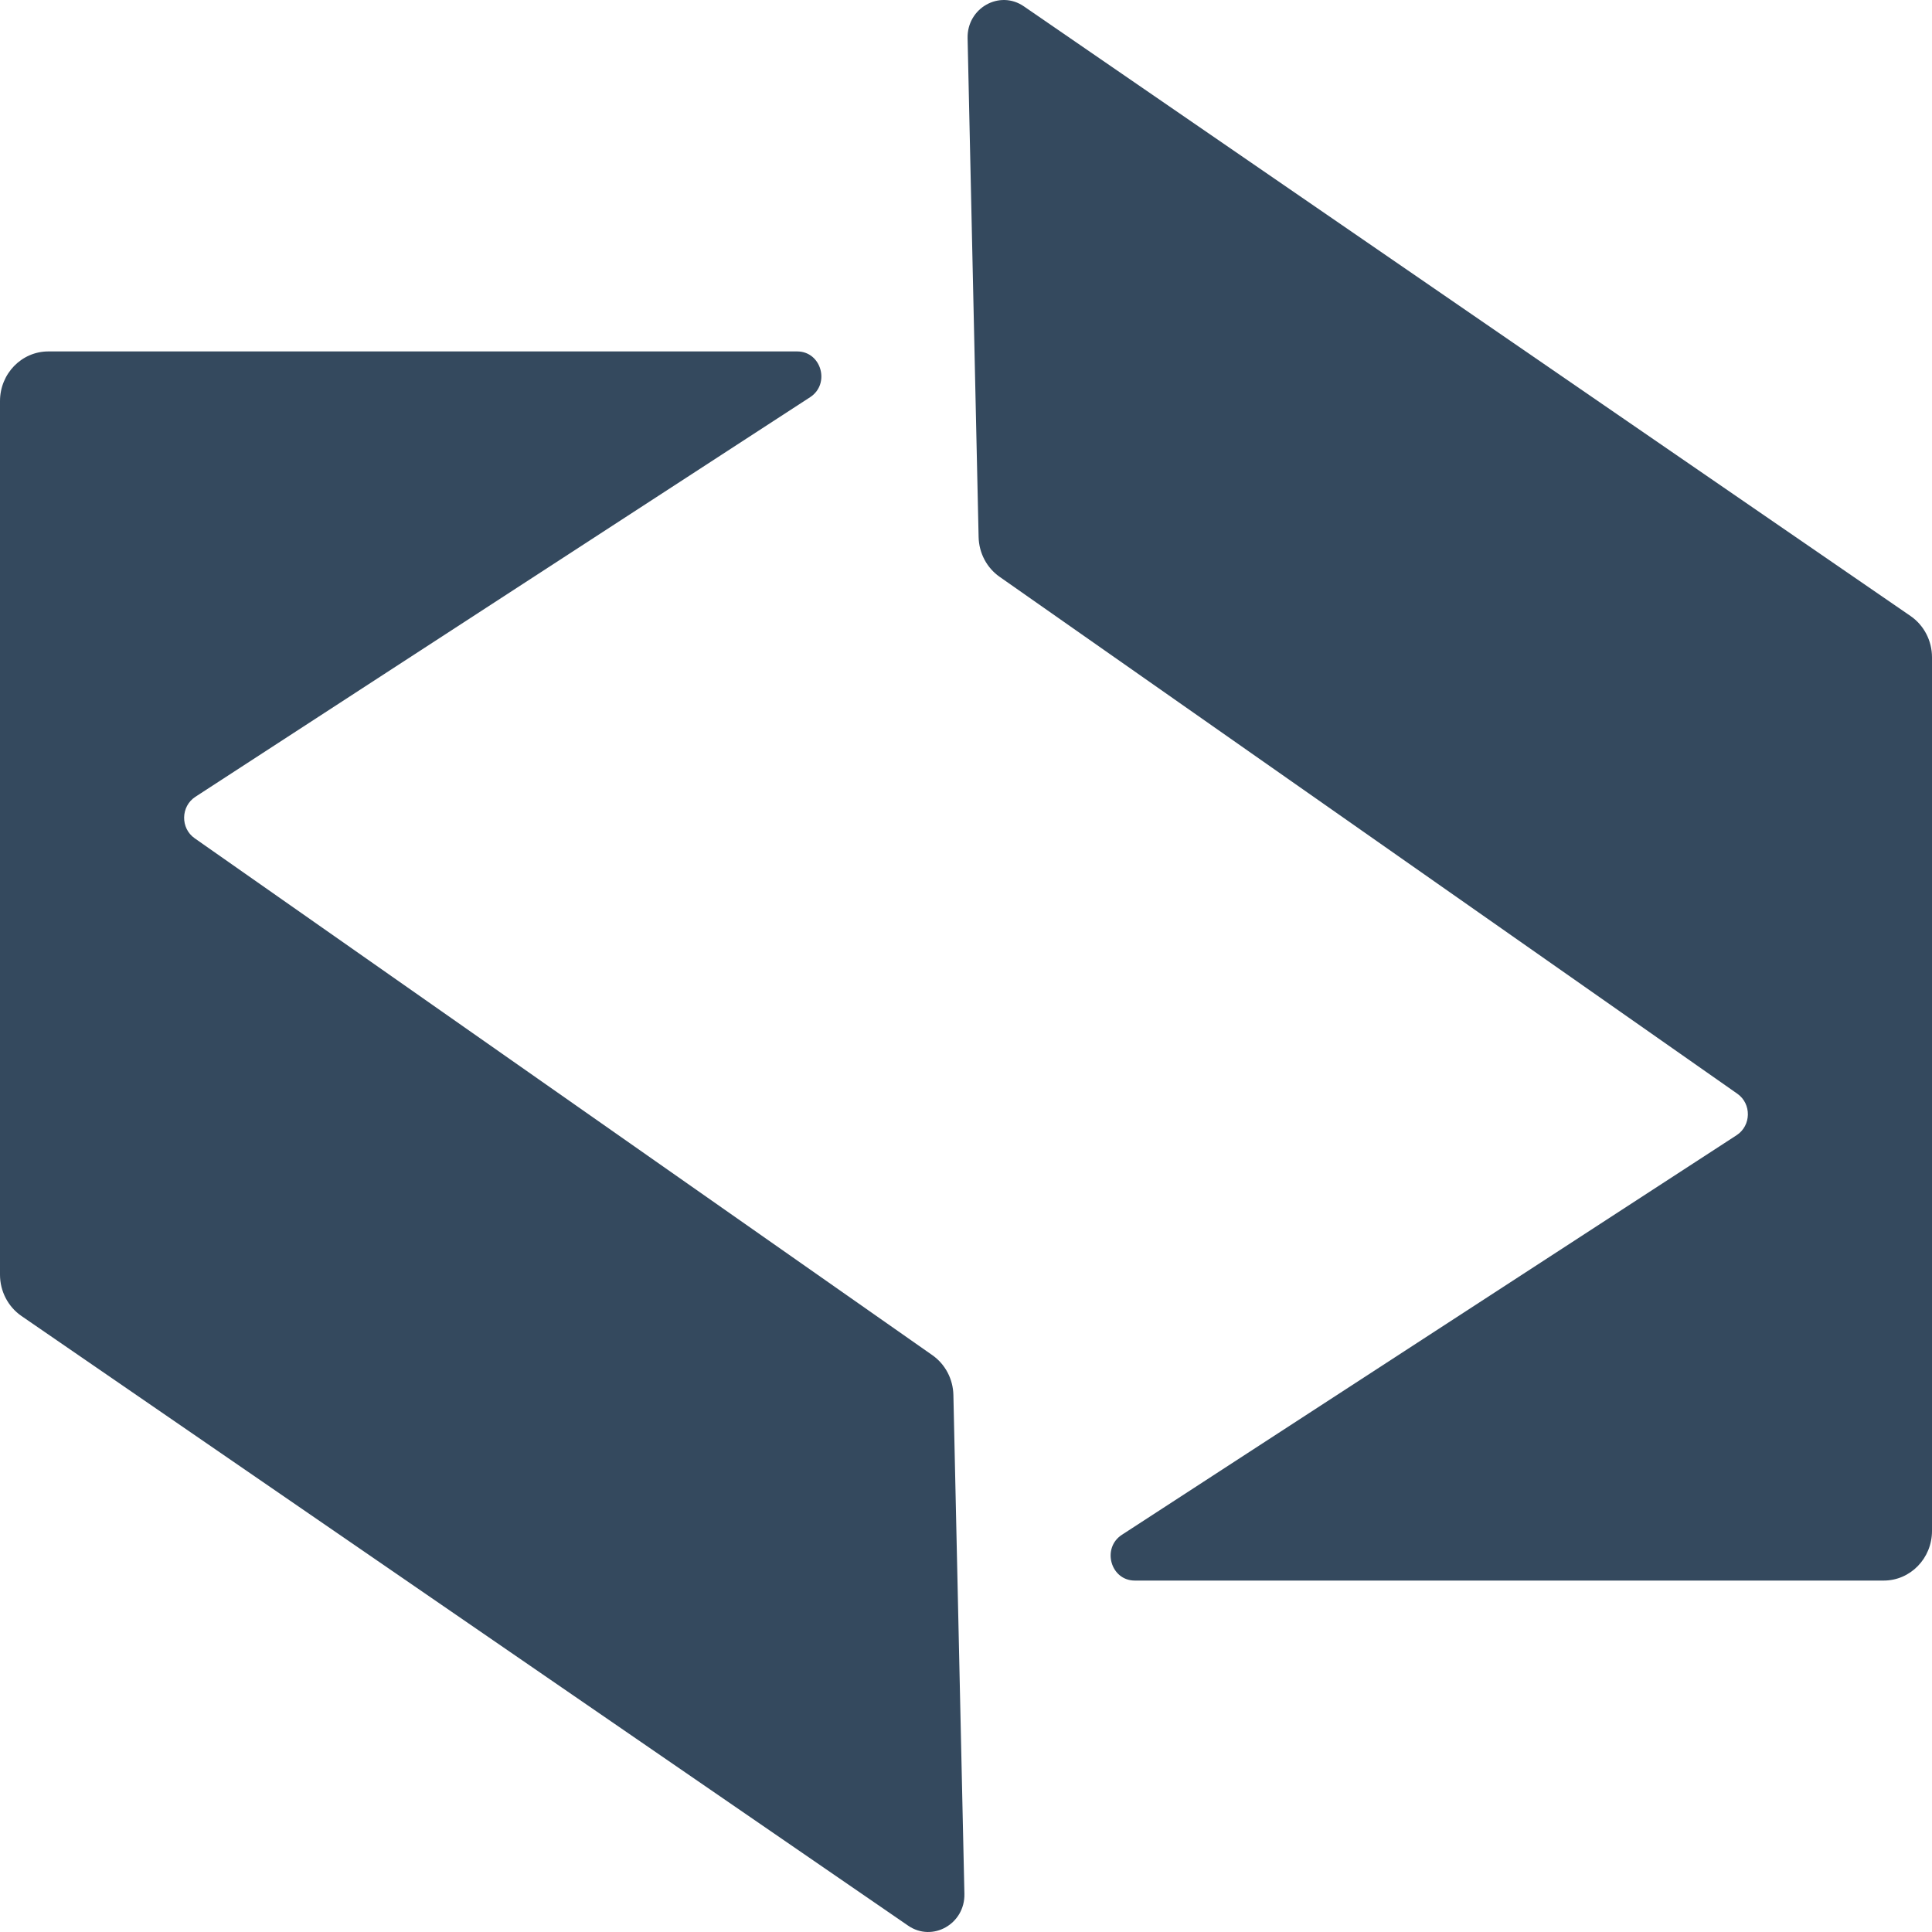
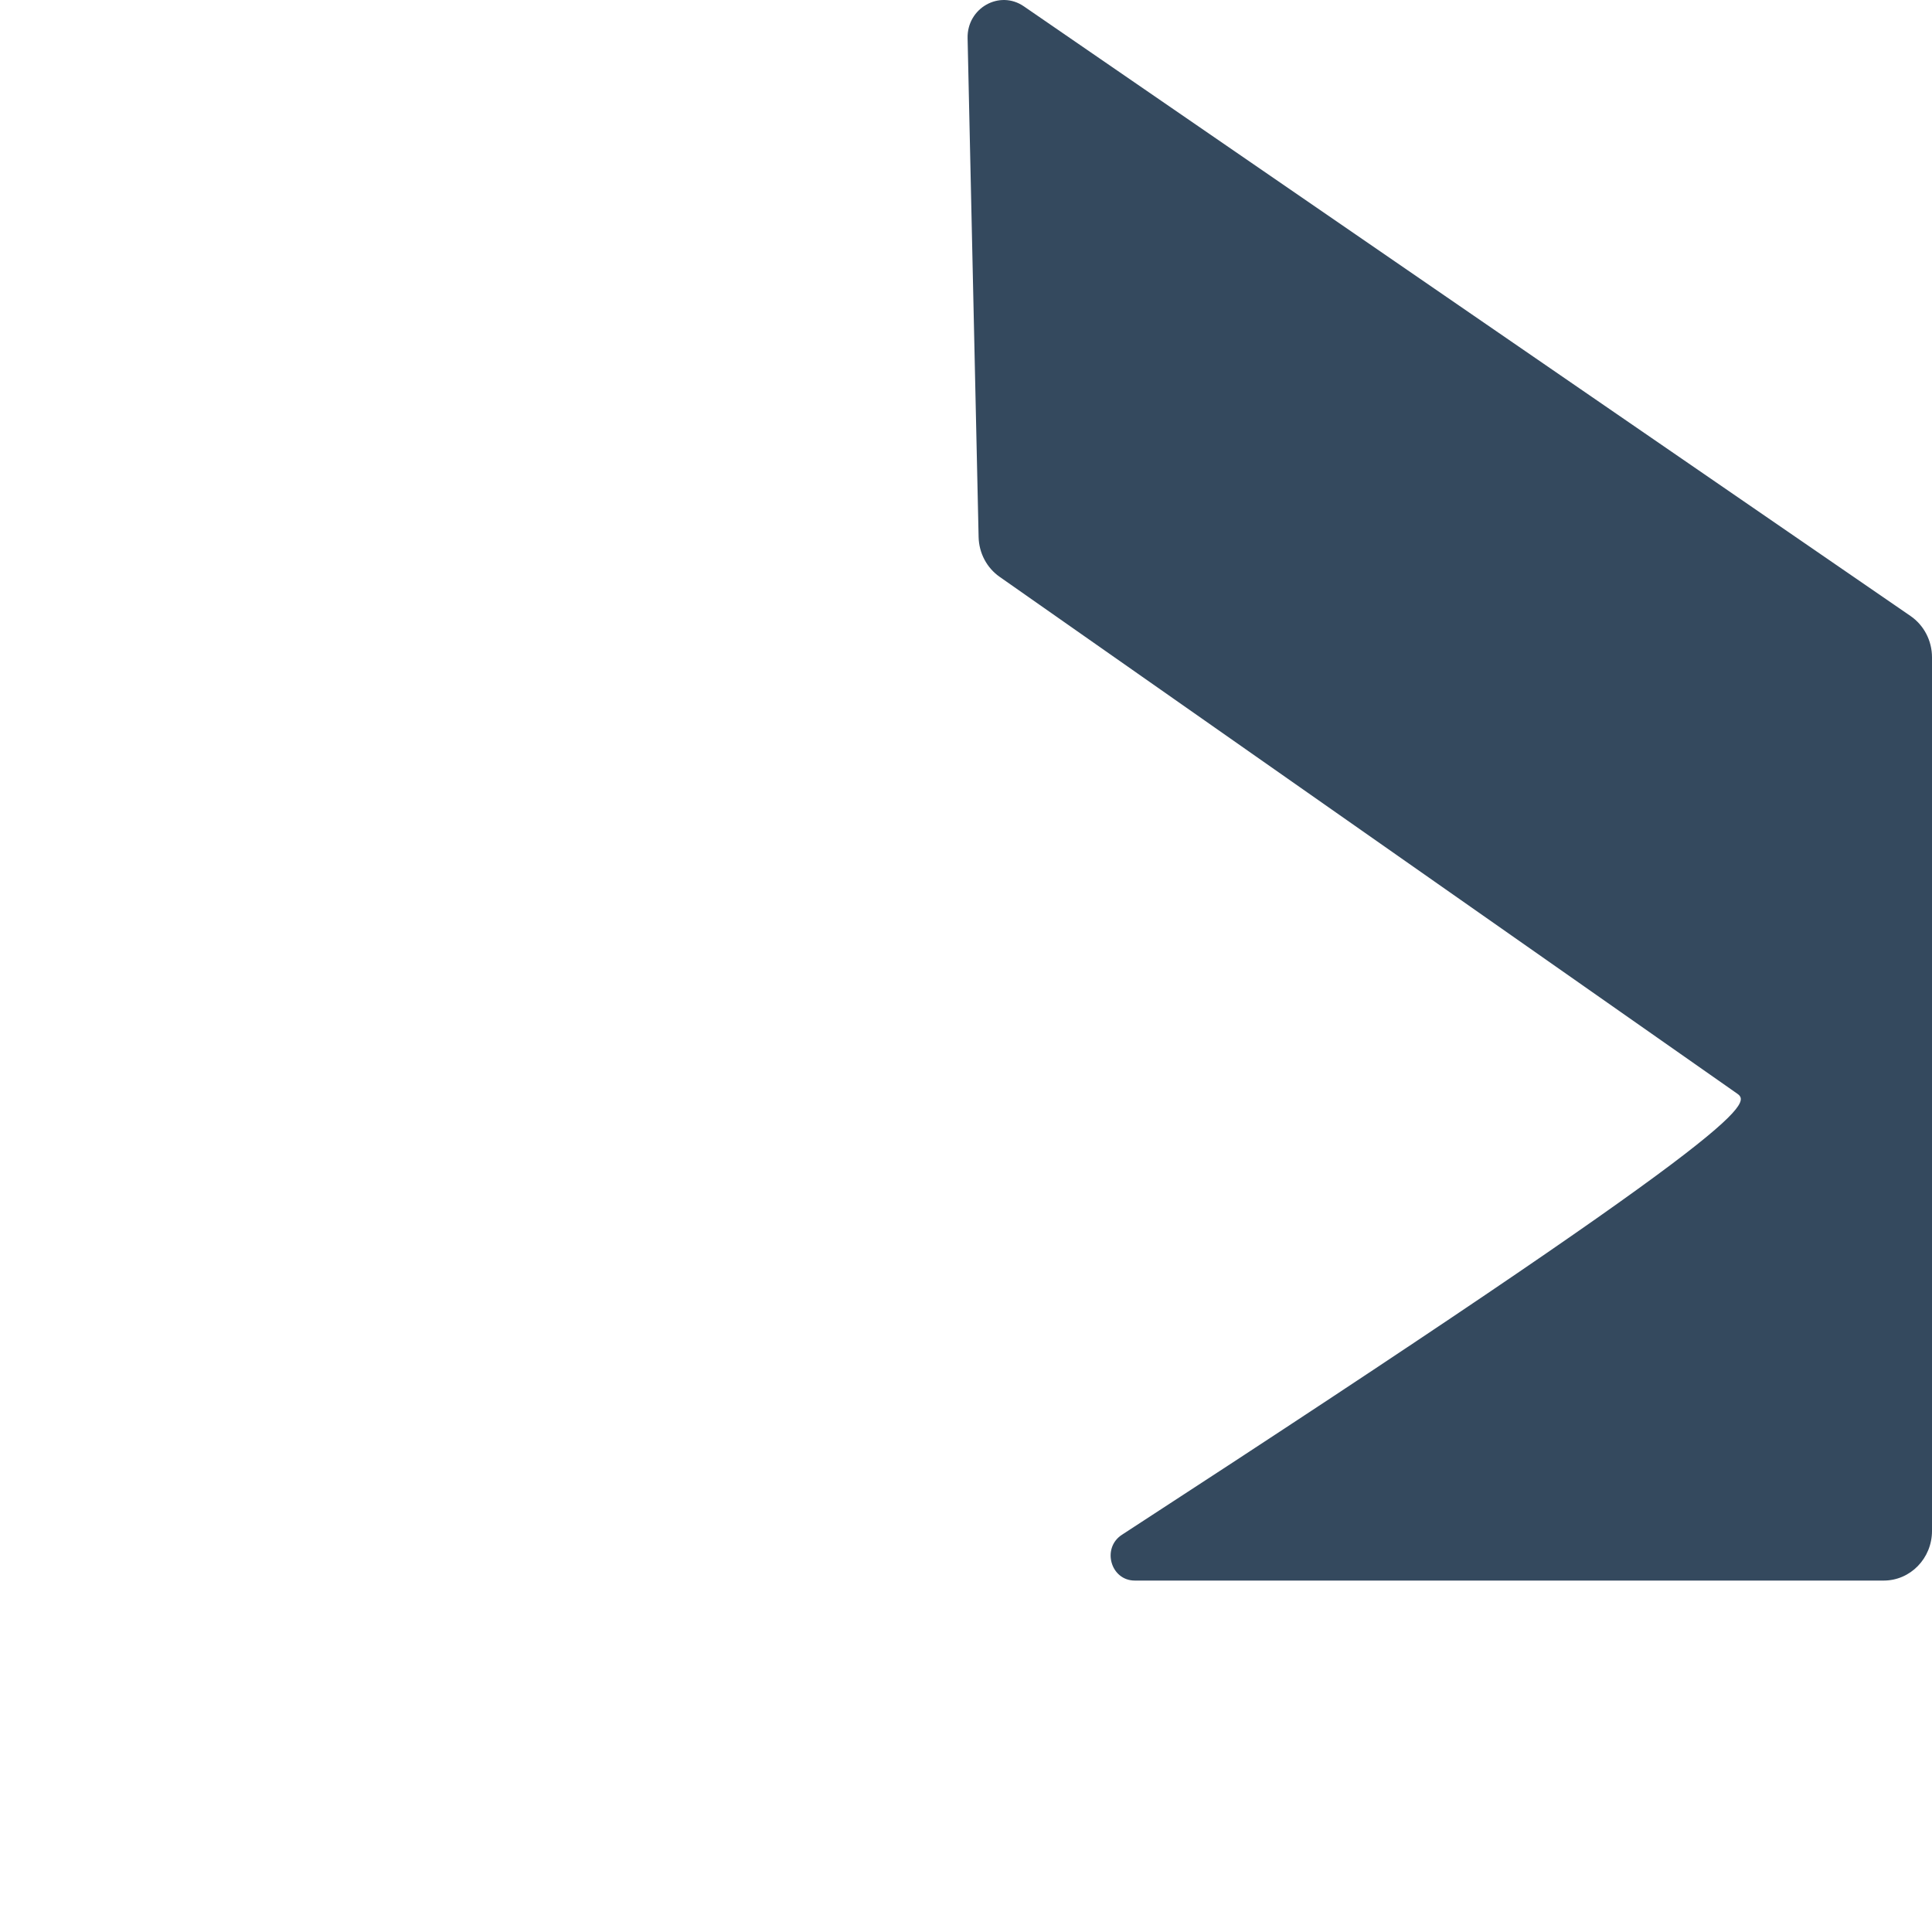
<svg xmlns="http://www.w3.org/2000/svg" width="40" height="40" viewBox="0 0 40 40" fill="none">
-   <path d="M20.261 11.117L20.033 0.79C20.019 0.166 20.695 -0.216 21.199 0.132L39.556 12.754C39.833 12.945 40 13.265 40 13.609V31.696C40 32.264 39.552 32.724 39 32.724H23.495C22.994 32.724 22.805 32.051 23.228 31.776L35.955 23.503C36.259 23.305 36.267 22.852 35.969 22.644L20.697 11.943C20.43 11.757 20.268 11.449 20.261 11.117Z" fill="#34495E" />
-   <path d="M19.739 28.883L19.967 39.21C19.981 39.834 19.305 40.216 18.801 39.868L0.444 27.246C0.167 27.055 -3.7026e-10 26.735 0 26.391L1.95098e-08 8.304C2.01223e-08 7.736 0.448 7.276 1 7.276H16.505C17.006 7.276 17.195 7.949 16.772 8.224L4.045 16.497C3.741 16.695 3.733 17.148 4.031 17.356L19.303 28.057C19.57 28.244 19.732 28.551 19.739 28.883Z" fill="#34495E" />
+   <path d="M20.261 11.117L20.033 0.79C20.019 0.166 20.695 -0.216 21.199 0.132L39.556 12.754C39.833 12.945 40 13.265 40 13.609V31.696C40 32.264 39.552 32.724 39 32.724H23.495C22.994 32.724 22.805 32.051 23.228 31.776C36.259 23.305 36.267 22.852 35.969 22.644L20.697 11.943C20.43 11.757 20.268 11.449 20.261 11.117Z" fill="#34495E" />
</svg>